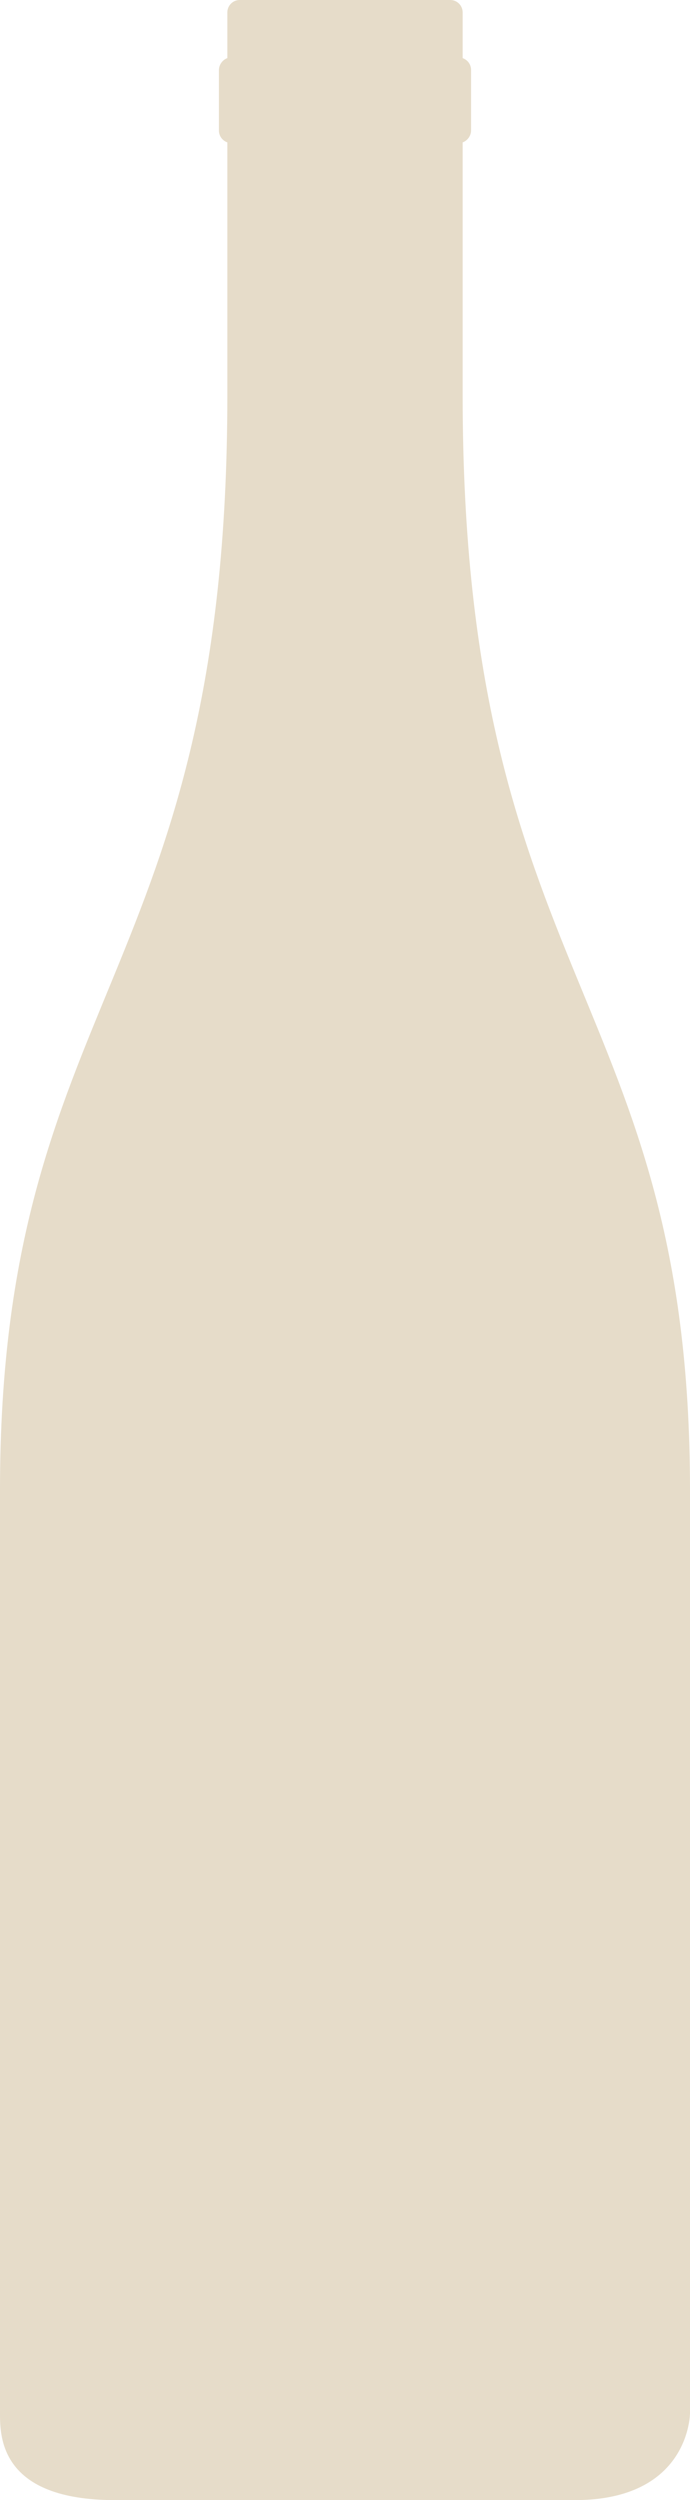
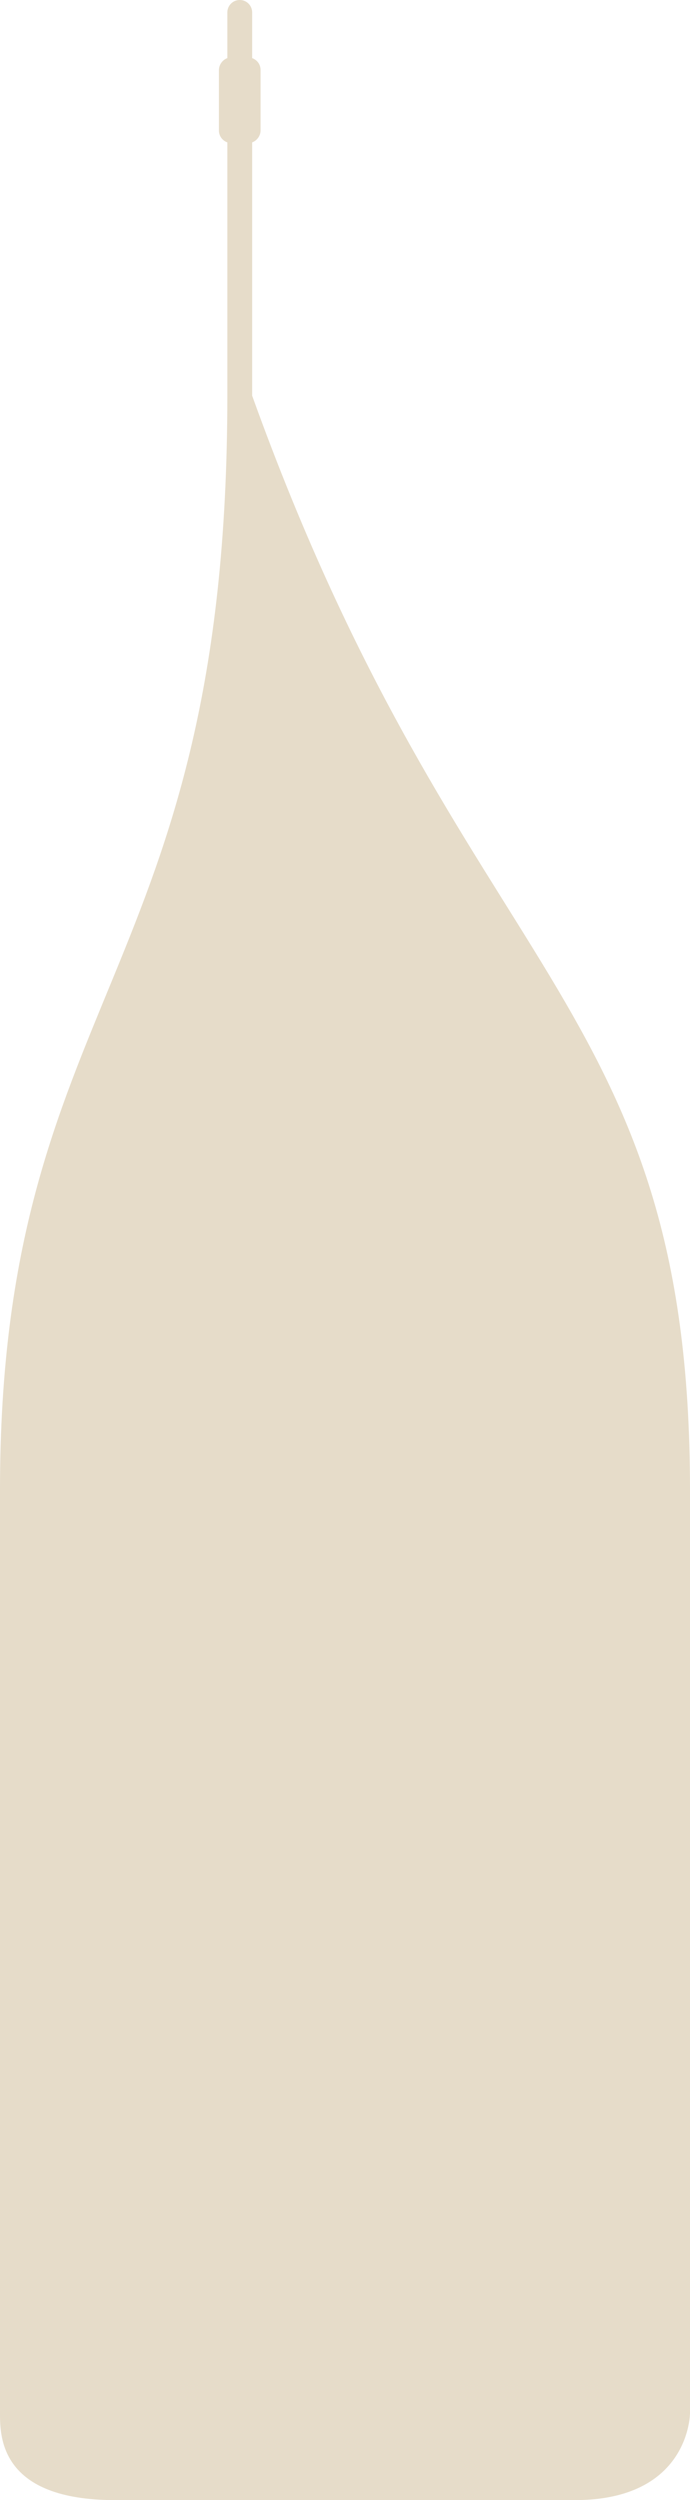
<svg xmlns="http://www.w3.org/2000/svg" version="1.1" id="Capa_1" x="0px" y="0px" viewBox="0 0 15.57 56.36" style="enable-background:new 0 0 15.57 56.36;" xml:space="preserve">
  <style type="text/css">
	.st0{fill:#E6DCC9;}
</style>
-   <path class="st0" d="M15.57,33.59c0,11.75,0,20.81,0,20.81c0,0,0,1.96-2.6,1.96H2.6C0,56.36,0,54.93,0,54.4V33.59  C0,22.42,5.13,22.11,5.13,8.92V3.21C5.02,3.17,4.94,3.07,4.94,2.94V1.58c0-0.12,0.08-0.23,0.19-0.27V0.28C5.13,0.13,5.25,0,5.41,0  h4.75c0.16,0,0.28,0.13,0.28,0.28v1.03c0.11,0.04,0.19,0.14,0.19,0.27v1.36c0,0.12-0.08,0.23-0.19,0.27v5.71  C10.44,22.11,15.57,22.42,15.57,33.59z" />
+   <path class="st0" d="M15.57,33.59c0,11.75,0,20.81,0,20.81c0,0,0,1.96-2.6,1.96H2.6C0,56.36,0,54.93,0,54.4V33.59  C0,22.42,5.13,22.11,5.13,8.92V3.21C5.02,3.17,4.94,3.07,4.94,2.94V1.58c0-0.12,0.08-0.23,0.19-0.27V0.28C5.13,0.13,5.25,0,5.41,0  c0.16,0,0.28,0.13,0.28,0.28v1.03c0.11,0.04,0.19,0.14,0.19,0.27v1.36c0,0.12-0.08,0.23-0.19,0.27v5.71  C10.44,22.11,15.57,22.42,15.57,33.59z" />
</svg>